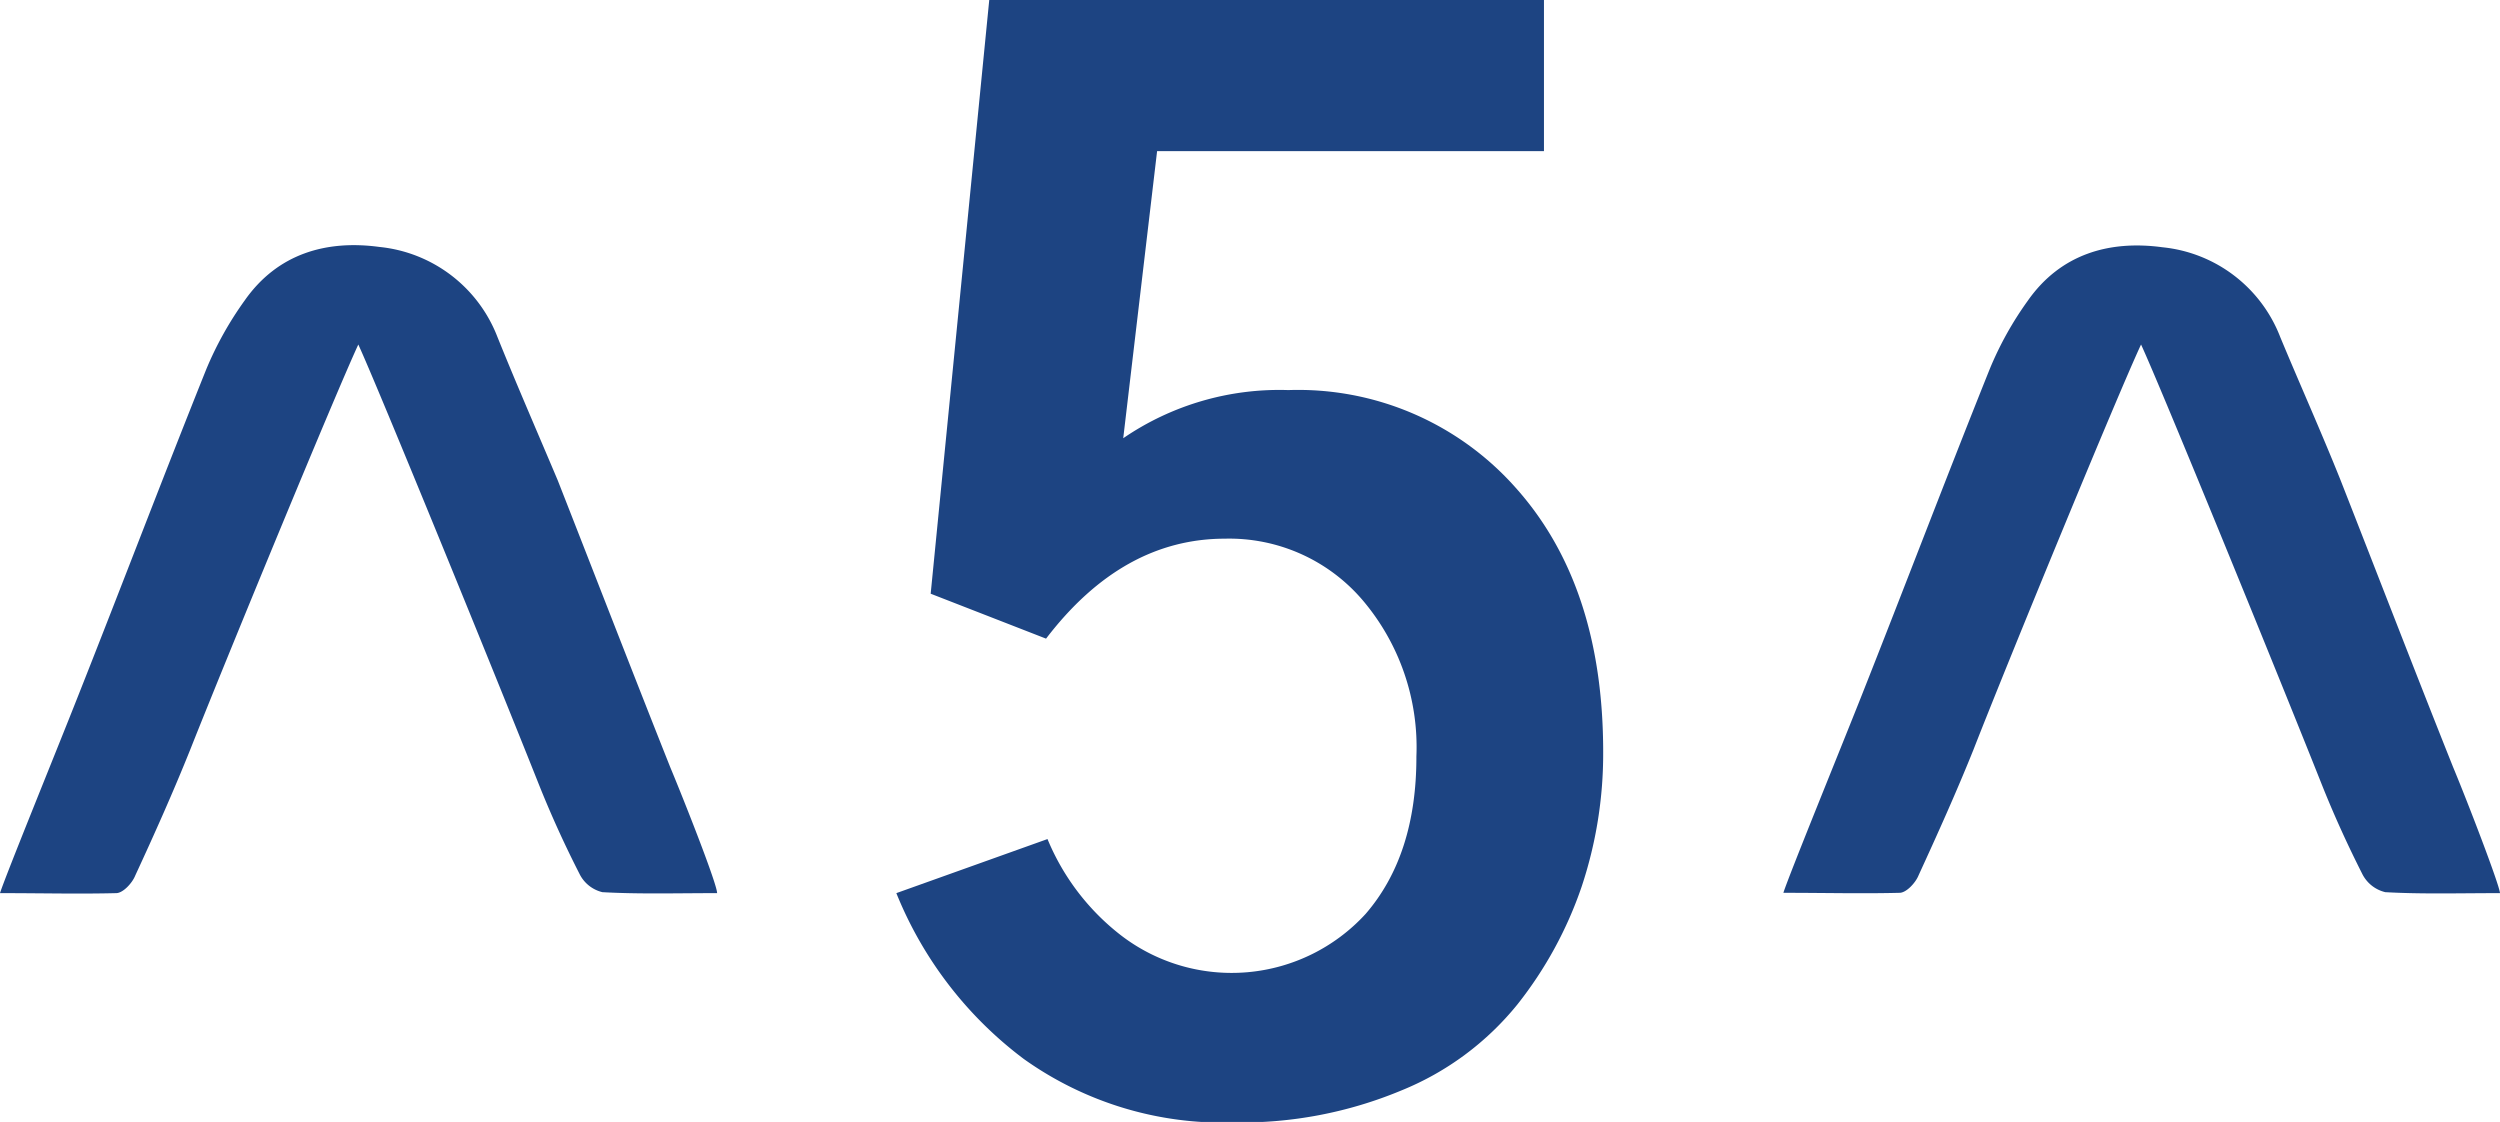
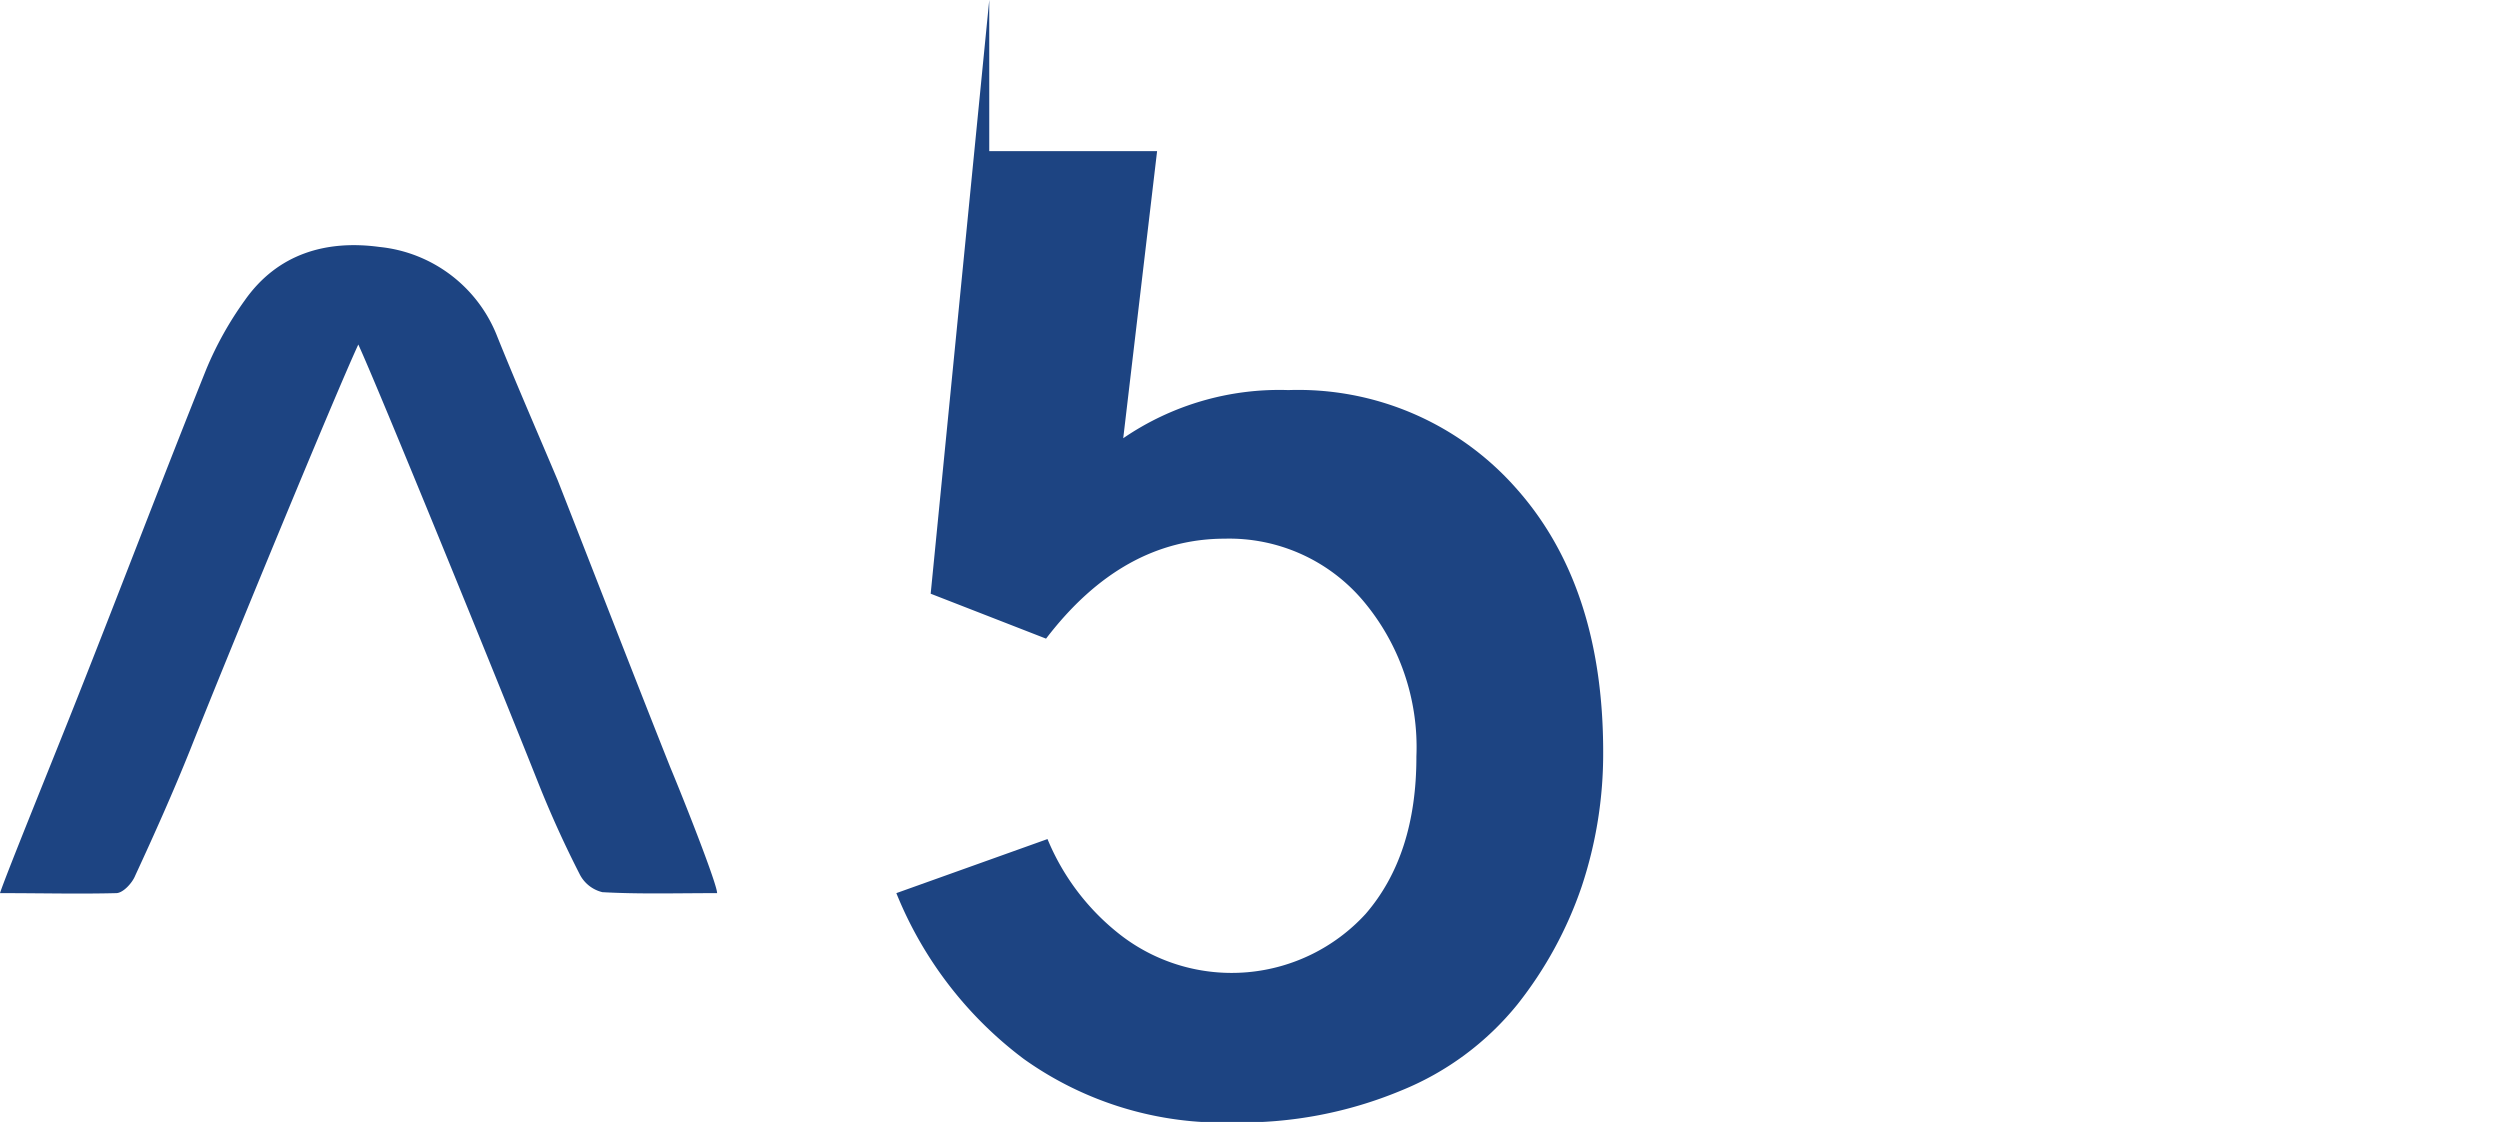
<svg xmlns="http://www.w3.org/2000/svg" viewBox="0 0 155.8 69.92">
  <defs>
    <style>.cls-1{fill:#1d4482;}</style>
  </defs>
  <title>melynasAsset 3</title>
  <g id="Layer_2" data-name="Layer 2">
    <g id="Layer_1-2" data-name="Layer 1">
-       <path class="cls-1" d="M55.86,55.66l9.42-3.37a14.65,14.65,0,0,0,4.58,6,11.32,11.32,0,0,0,15.25-1.34q3.17-3.67,3.16-9.81a14.15,14.15,0,0,0-3.37-9.76,10.93,10.93,0,0,0-8.56-3.81q-6.39,0-11.15,6.23L58,37,61.65,0H96.22V9.42H72.11L70,27.31a17.22,17.22,0,0,1,10.29-3,18.11,18.11,0,0,1,14.17,6.09q5.45,6.09,5.45,16.46a26.19,26.19,0,0,1-1.34,8.39,24.6,24.6,0,0,1-4,7.34,18,18,0,0,1-7.22,5.36,25.94,25.94,0,0,1-10.45,2A21.35,21.35,0,0,1,63.81,66,24.25,24.25,0,0,1,55.86,55.66Z" />
+       <path class="cls-1" d="M55.86,55.66l9.42-3.37a14.65,14.65,0,0,0,4.58,6,11.32,11.32,0,0,0,15.25-1.34q3.17-3.67,3.16-9.81a14.15,14.15,0,0,0-3.37-9.76,10.93,10.93,0,0,0-8.56-3.81q-6.39,0-11.15,6.23L58,37,61.65,0V9.42H72.11L70,27.31a17.22,17.22,0,0,1,10.29-3,18.11,18.11,0,0,1,14.17,6.09q5.45,6.09,5.45,16.46a26.19,26.19,0,0,1-1.34,8.39,24.6,24.6,0,0,1-4,7.34,18,18,0,0,1-7.22,5.36,25.94,25.94,0,0,1-10.45,2A21.35,21.35,0,0,1,63.81,66,24.25,24.25,0,0,1,55.86,55.66Z" />
      <path class="cls-1" d="M22.33,21.47c1.19,2.58,8.55,20.61,11.27,27.46q1.13,2.82,2.51,5.52a2.15,2.15,0,0,0,1.43,1.15c2.32.13,4.65.06,7.15.06,0-.56-2-5.64-2.93-7.87-2.36-5.94-4.67-11.91-7-17.85C33.52,27,32.21,24,31,21a8.83,8.83,0,0,0-7.35-5.61c-3.32-.45-6.35.42-8.39,3.32A21.37,21.37,0,0,0,12.86,23c-2.72,6.78-5.31,13.6-8,20.39C3.56,46.69.35,54.56,0,55.66c2.61,0,4.93.06,7.24,0,.42,0,1-.62,1.19-1.1,1.2-2.59,2.36-5.19,3.42-7.83C14.12,41,20.91,24.53,22.33,21.47Z" />
-       <path class="cls-1" d="M133.43,21.47c1.2,2.58,8.56,20.61,11.28,27.46.75,1.88,1.59,3.72,2.5,5.52a2.17,2.17,0,0,0,1.44,1.15c2.32.13,4.65.06,7.15.06-.05-.56-2-5.64-2.93-7.87-2.37-5.94-4.67-11.91-7-17.85-1.2-3-2.52-5.94-3.76-8.92a8.81,8.81,0,0,0-7.34-5.61c-3.32-.45-6.35.42-8.39,3.32A20.89,20.89,0,0,0,124,23c-2.72,6.78-5.31,13.6-8,20.39-1.3,3.28-4.51,11.15-4.86,12.25,2.61,0,4.93.06,7.24,0,.42,0,1-.62,1.19-1.1,1.19-2.59,2.36-5.19,3.42-7.83C125.22,41,132,24.53,133.43,21.47Z" />
    </g>
  </g>
</svg>